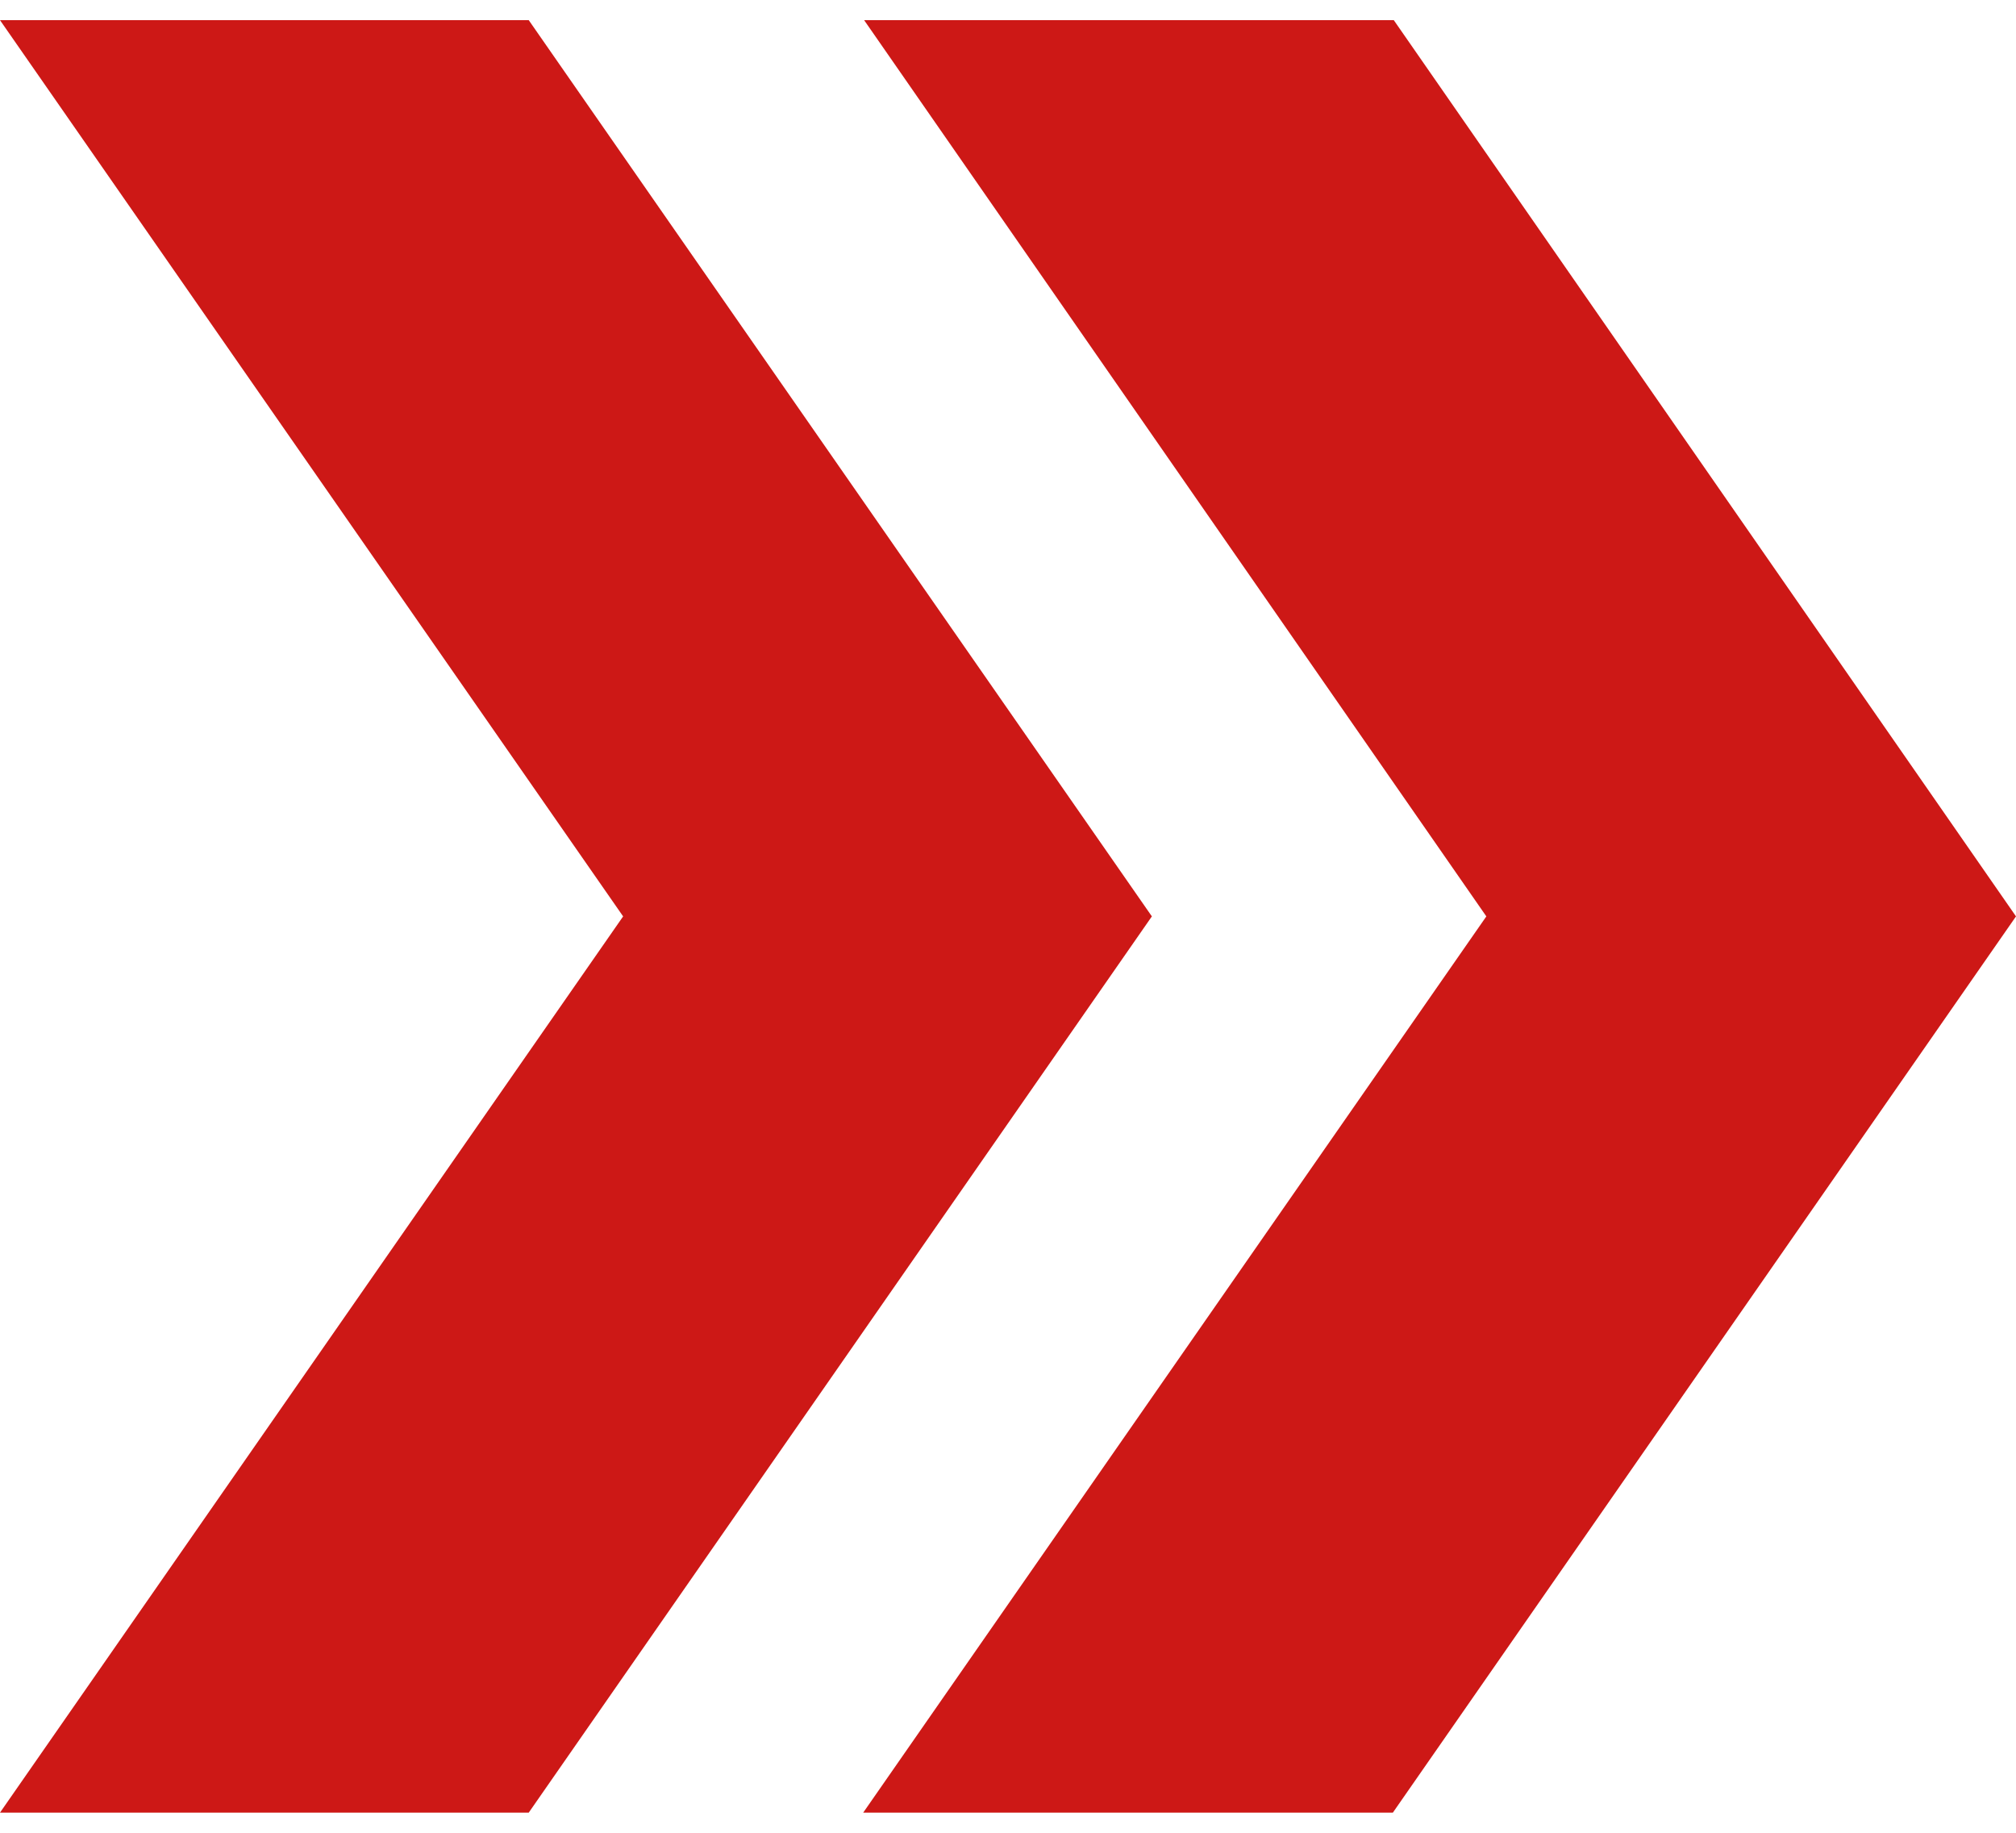
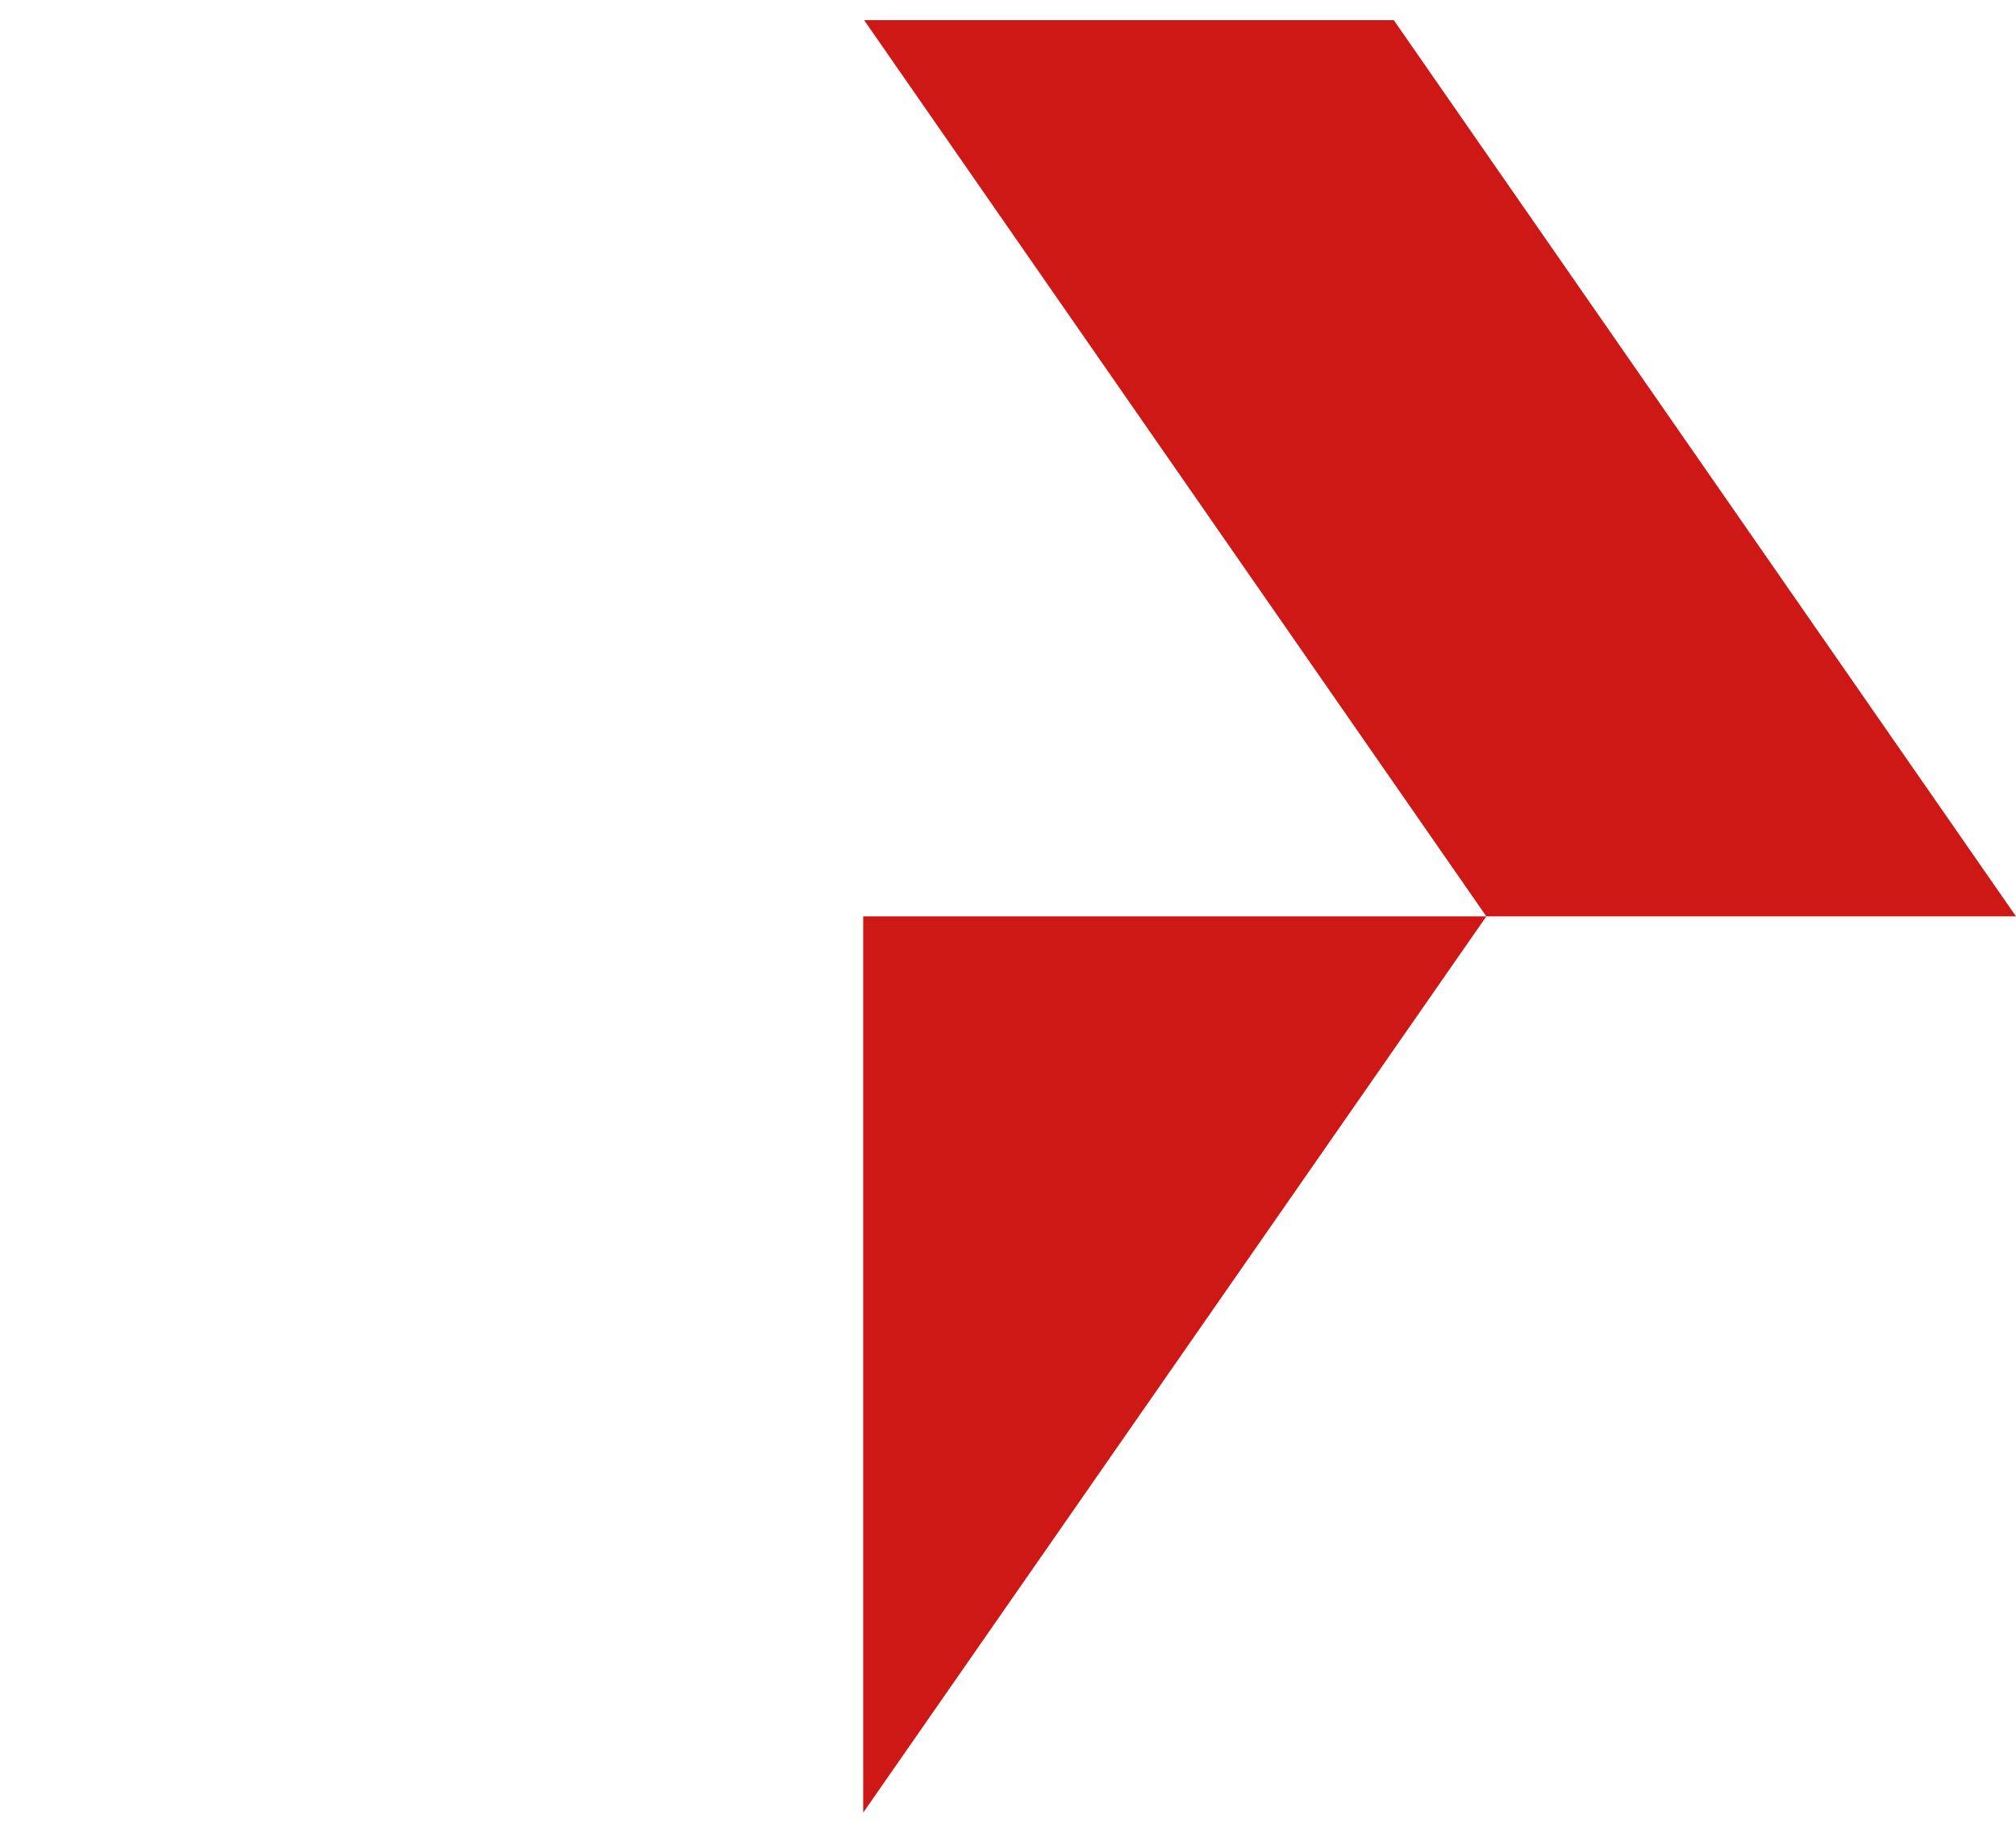
<svg xmlns="http://www.w3.org/2000/svg" viewBox="0 0 22 20" fill-rule="evenodd" clip-rule="evenodd" stroke-linejoin="round" stroke-miterlimit="2">
  <g fill="#CD1816">
-     <path d="M0 19.78L6.8 10 0 .22h5.77l6.8 9.78-6.8 9.78H0z" />
-     <path d="M9.42 19.78l6.8-9.78L9.43.22h5.78L22 10l-6.8 9.78H9.42z" />
+     <path d="M9.42 19.78l6.8-9.78L9.43.22h5.78L22 10H9.42z" />
  </g>
</svg>